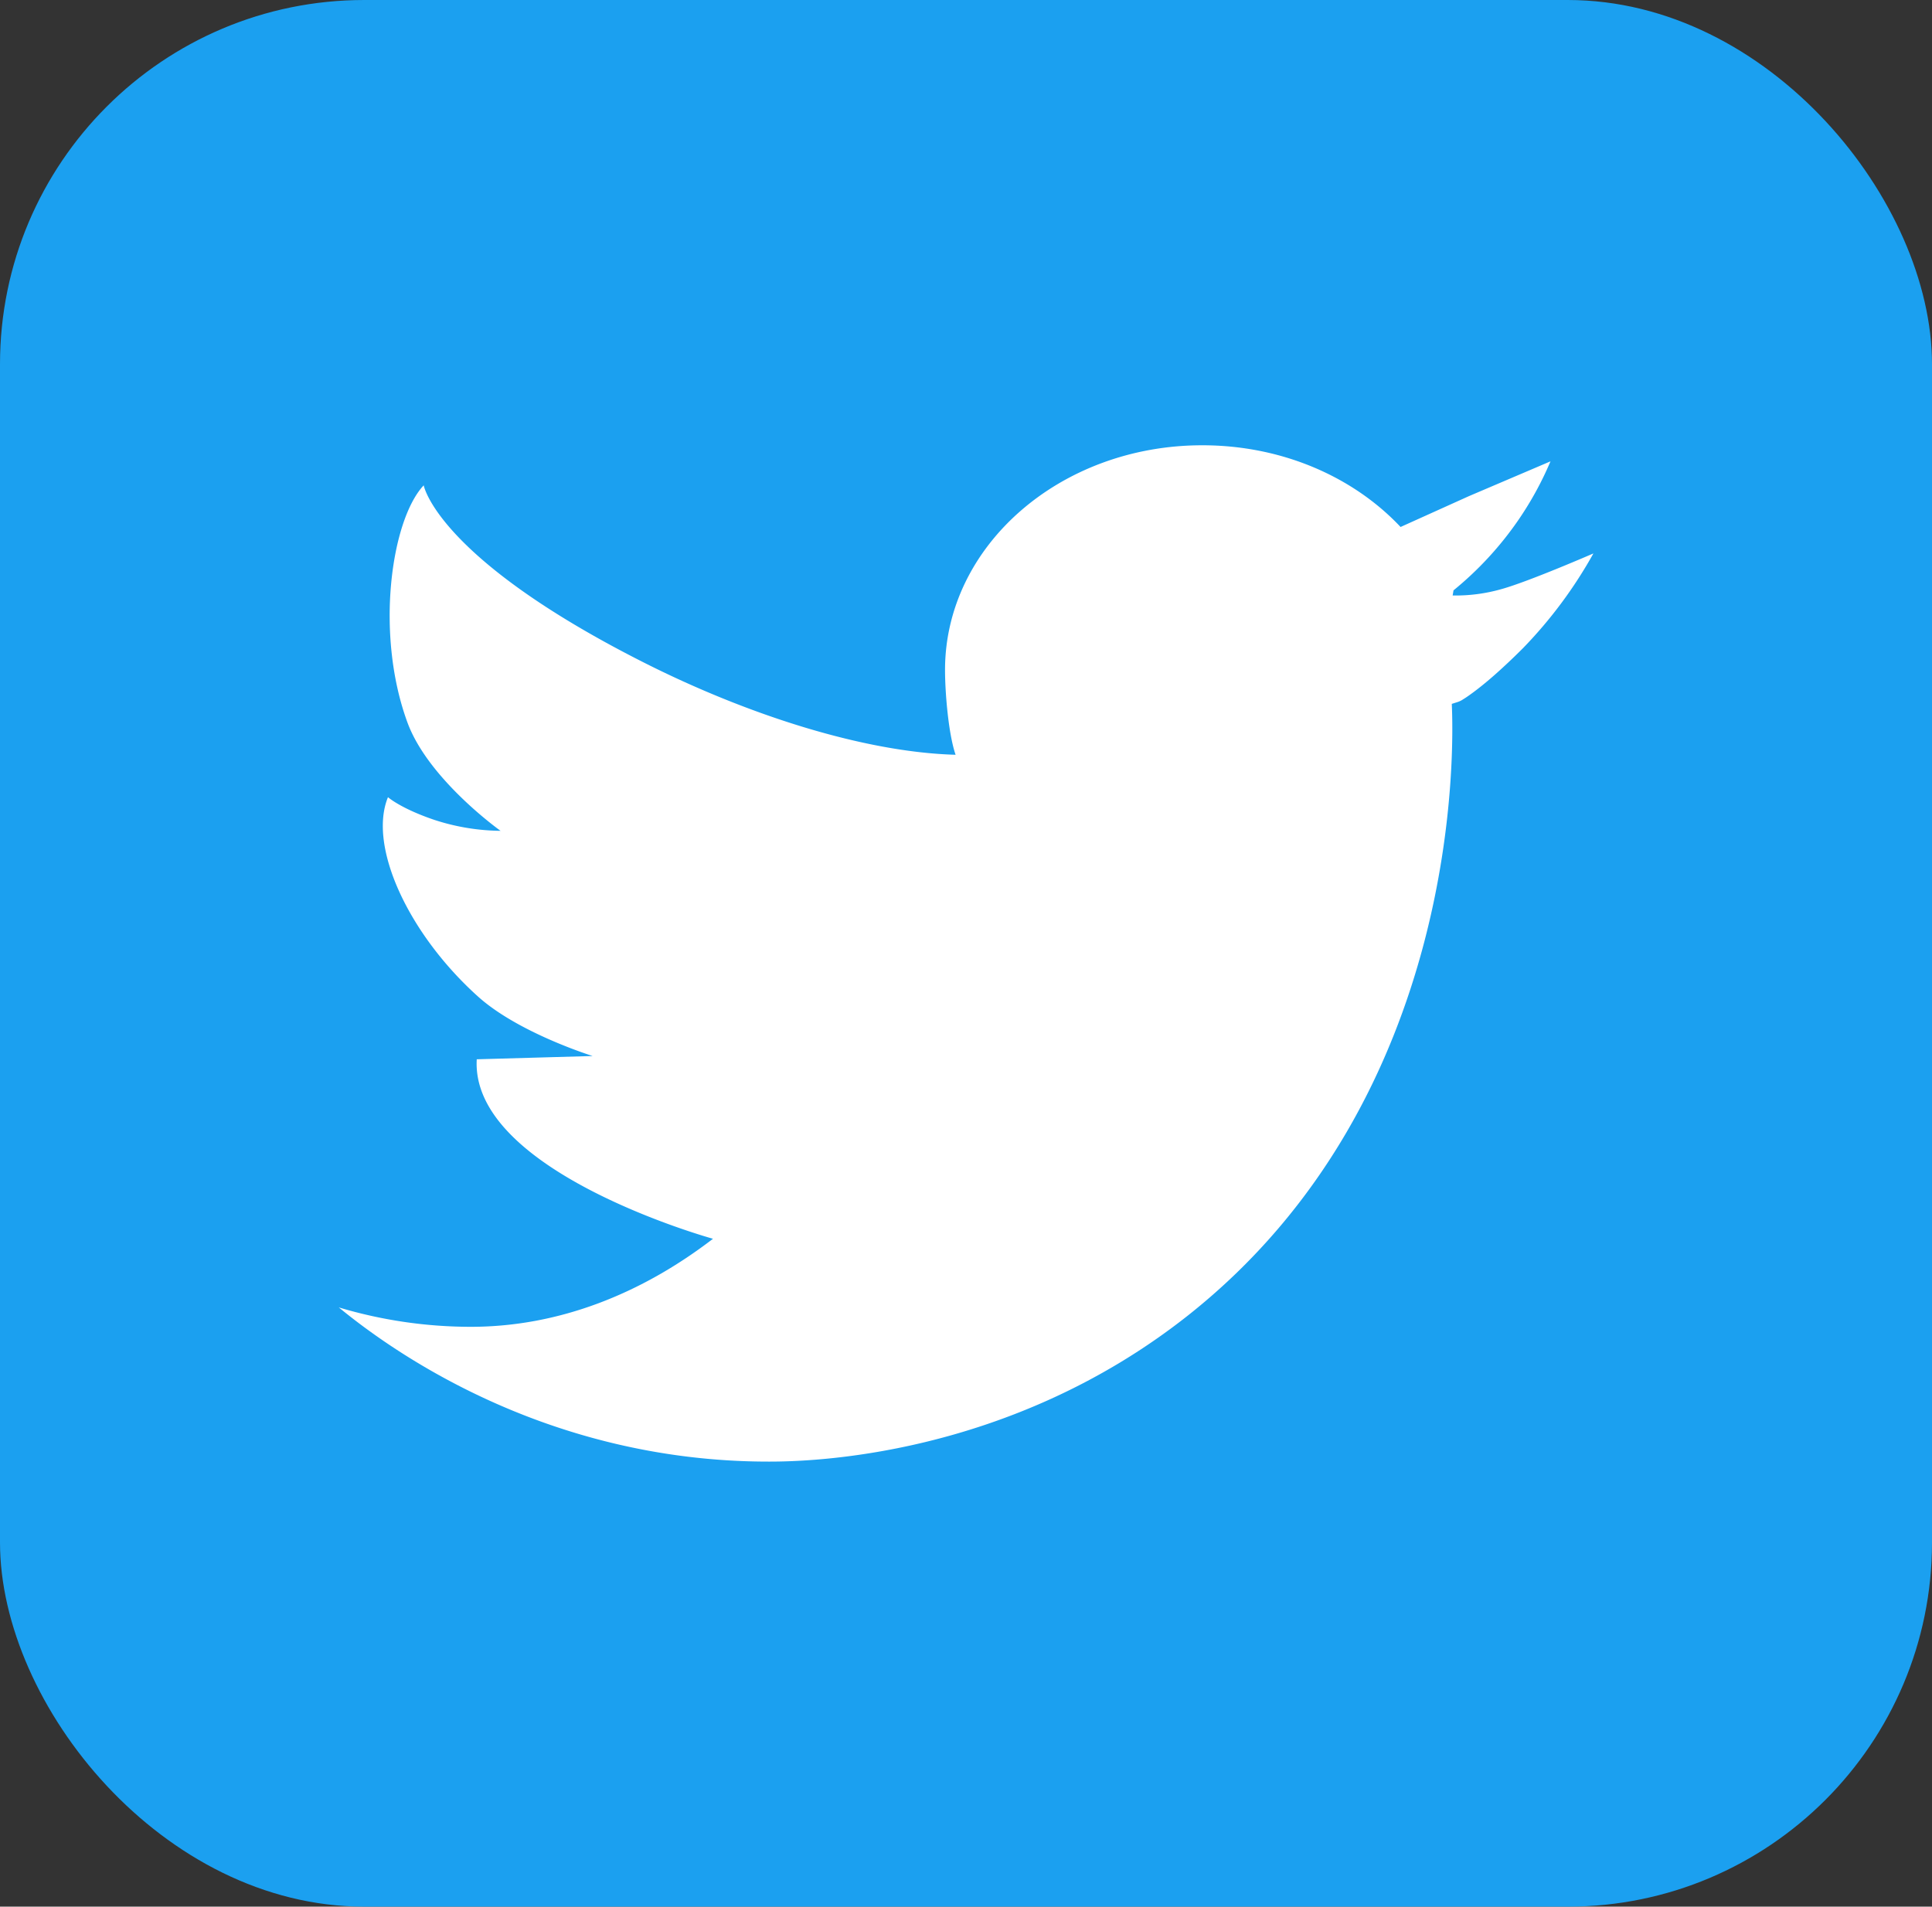
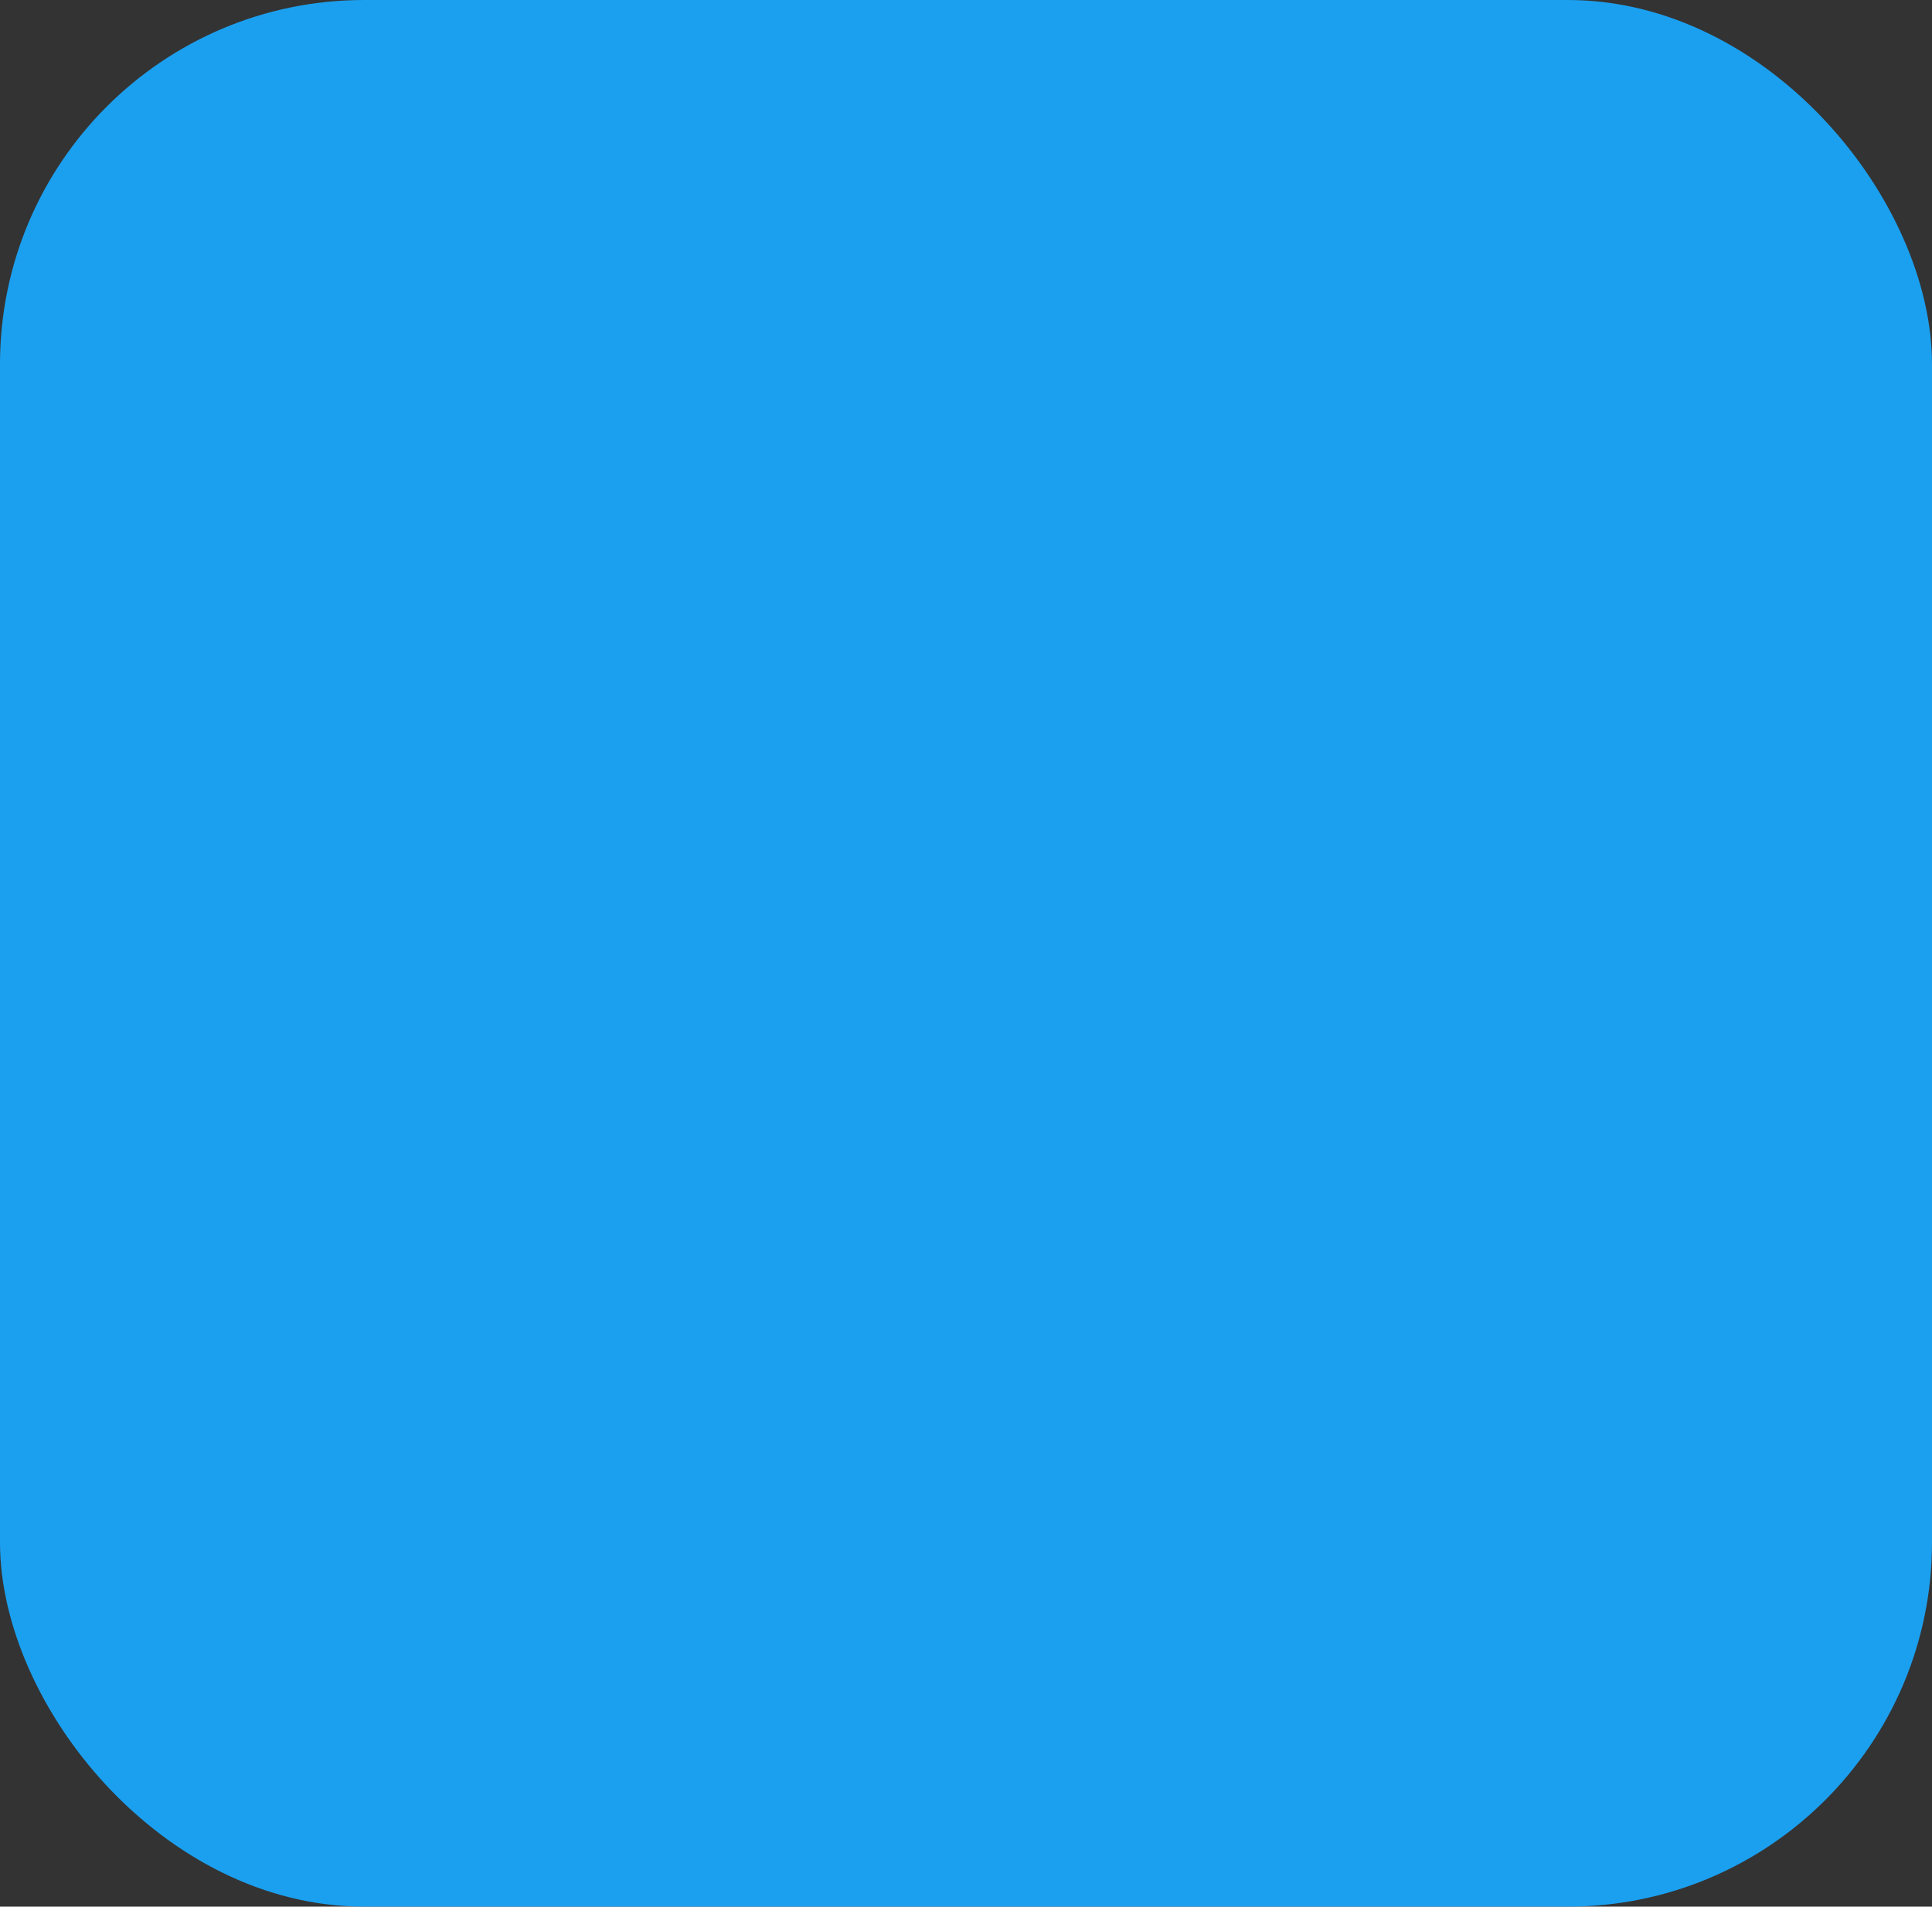
<svg xmlns="http://www.w3.org/2000/svg" viewBox="0 0 424.37 418.86">
  <rect x="0" y="0" width="424.37" height="418.86" fill="#333333" stroke="none" />
  <defs>
    <style>.cls-1{fill:#1ba0f0;}.cls-2{fill:#fff;}</style>
  </defs>
  <g id="レイヤー_2" data-name="レイヤー 2">
    <g id="Layer_3" data-name="Layer 3">
      <rect class="cls-1" width="424.37" height="418.86" rx="80" />
      <polygon class="cls-2" points="340.58 101.35 340.58 101.35 340.58 101.35 340.58 101.35" />
-       <path class="cls-2" d="M329.76,129.43a36.78,36.78,0,0,1-10.68,1.39l.19-1.13a74,74,0,0,0,14.21-15.4,73.06,73.06,0,0,0,7.09-12.94L322.64,109l-15,6.77c-10.35-11-26-17.95-43.56-17.95-31.2,0-56.5,22.1-56.5,49.36,0,5,.75,14.09,2.32,18.63,0,1.43.06-1.44,0,0-20.09-.55-45.84-8.79-68.77-20.41-45.23-22.92-48.06-38.78-48.06-38.78-7.1,7.54-10.77,32.52-3.57,52.11,4.61,12.53,20.45,23.79,20.45,23.79a48.19,48.19,0,0,1-14.5-2.39c-7.43-2.51-10.23-5-10.23-5-4.41,10.76,4.45,30,19.75,43.77,8.92,8.05,25.21,13.09,25.21,13.09l-25.46.72c-1.42,24.74,51.89,39.43,51.89,39.43-15.62,12-33.76,19.34-53.19,19.34a101.25,101.25,0,0,1-29-4.26c9.45,7.74,43.74,33.93,94.56,33.87,8.56,0,52.27-.8,91.83-32,60.8-48,58.48-125.82,58.08-134.46,0,0,1-.31,1.11-.35a5.16,5.16,0,0,0,1.08-.46l.93-.59c1.17-.79,2.29-1.64,3.39-2.52,1.9-1.52,3.72-3.14,5.49-4.8,1.26-1.17,2.49-2.37,3.71-3.59A98.69,98.69,0,0,0,350,121.58S335.75,127.78,329.76,129.43Z" />
    </g>
  </g>
</svg>